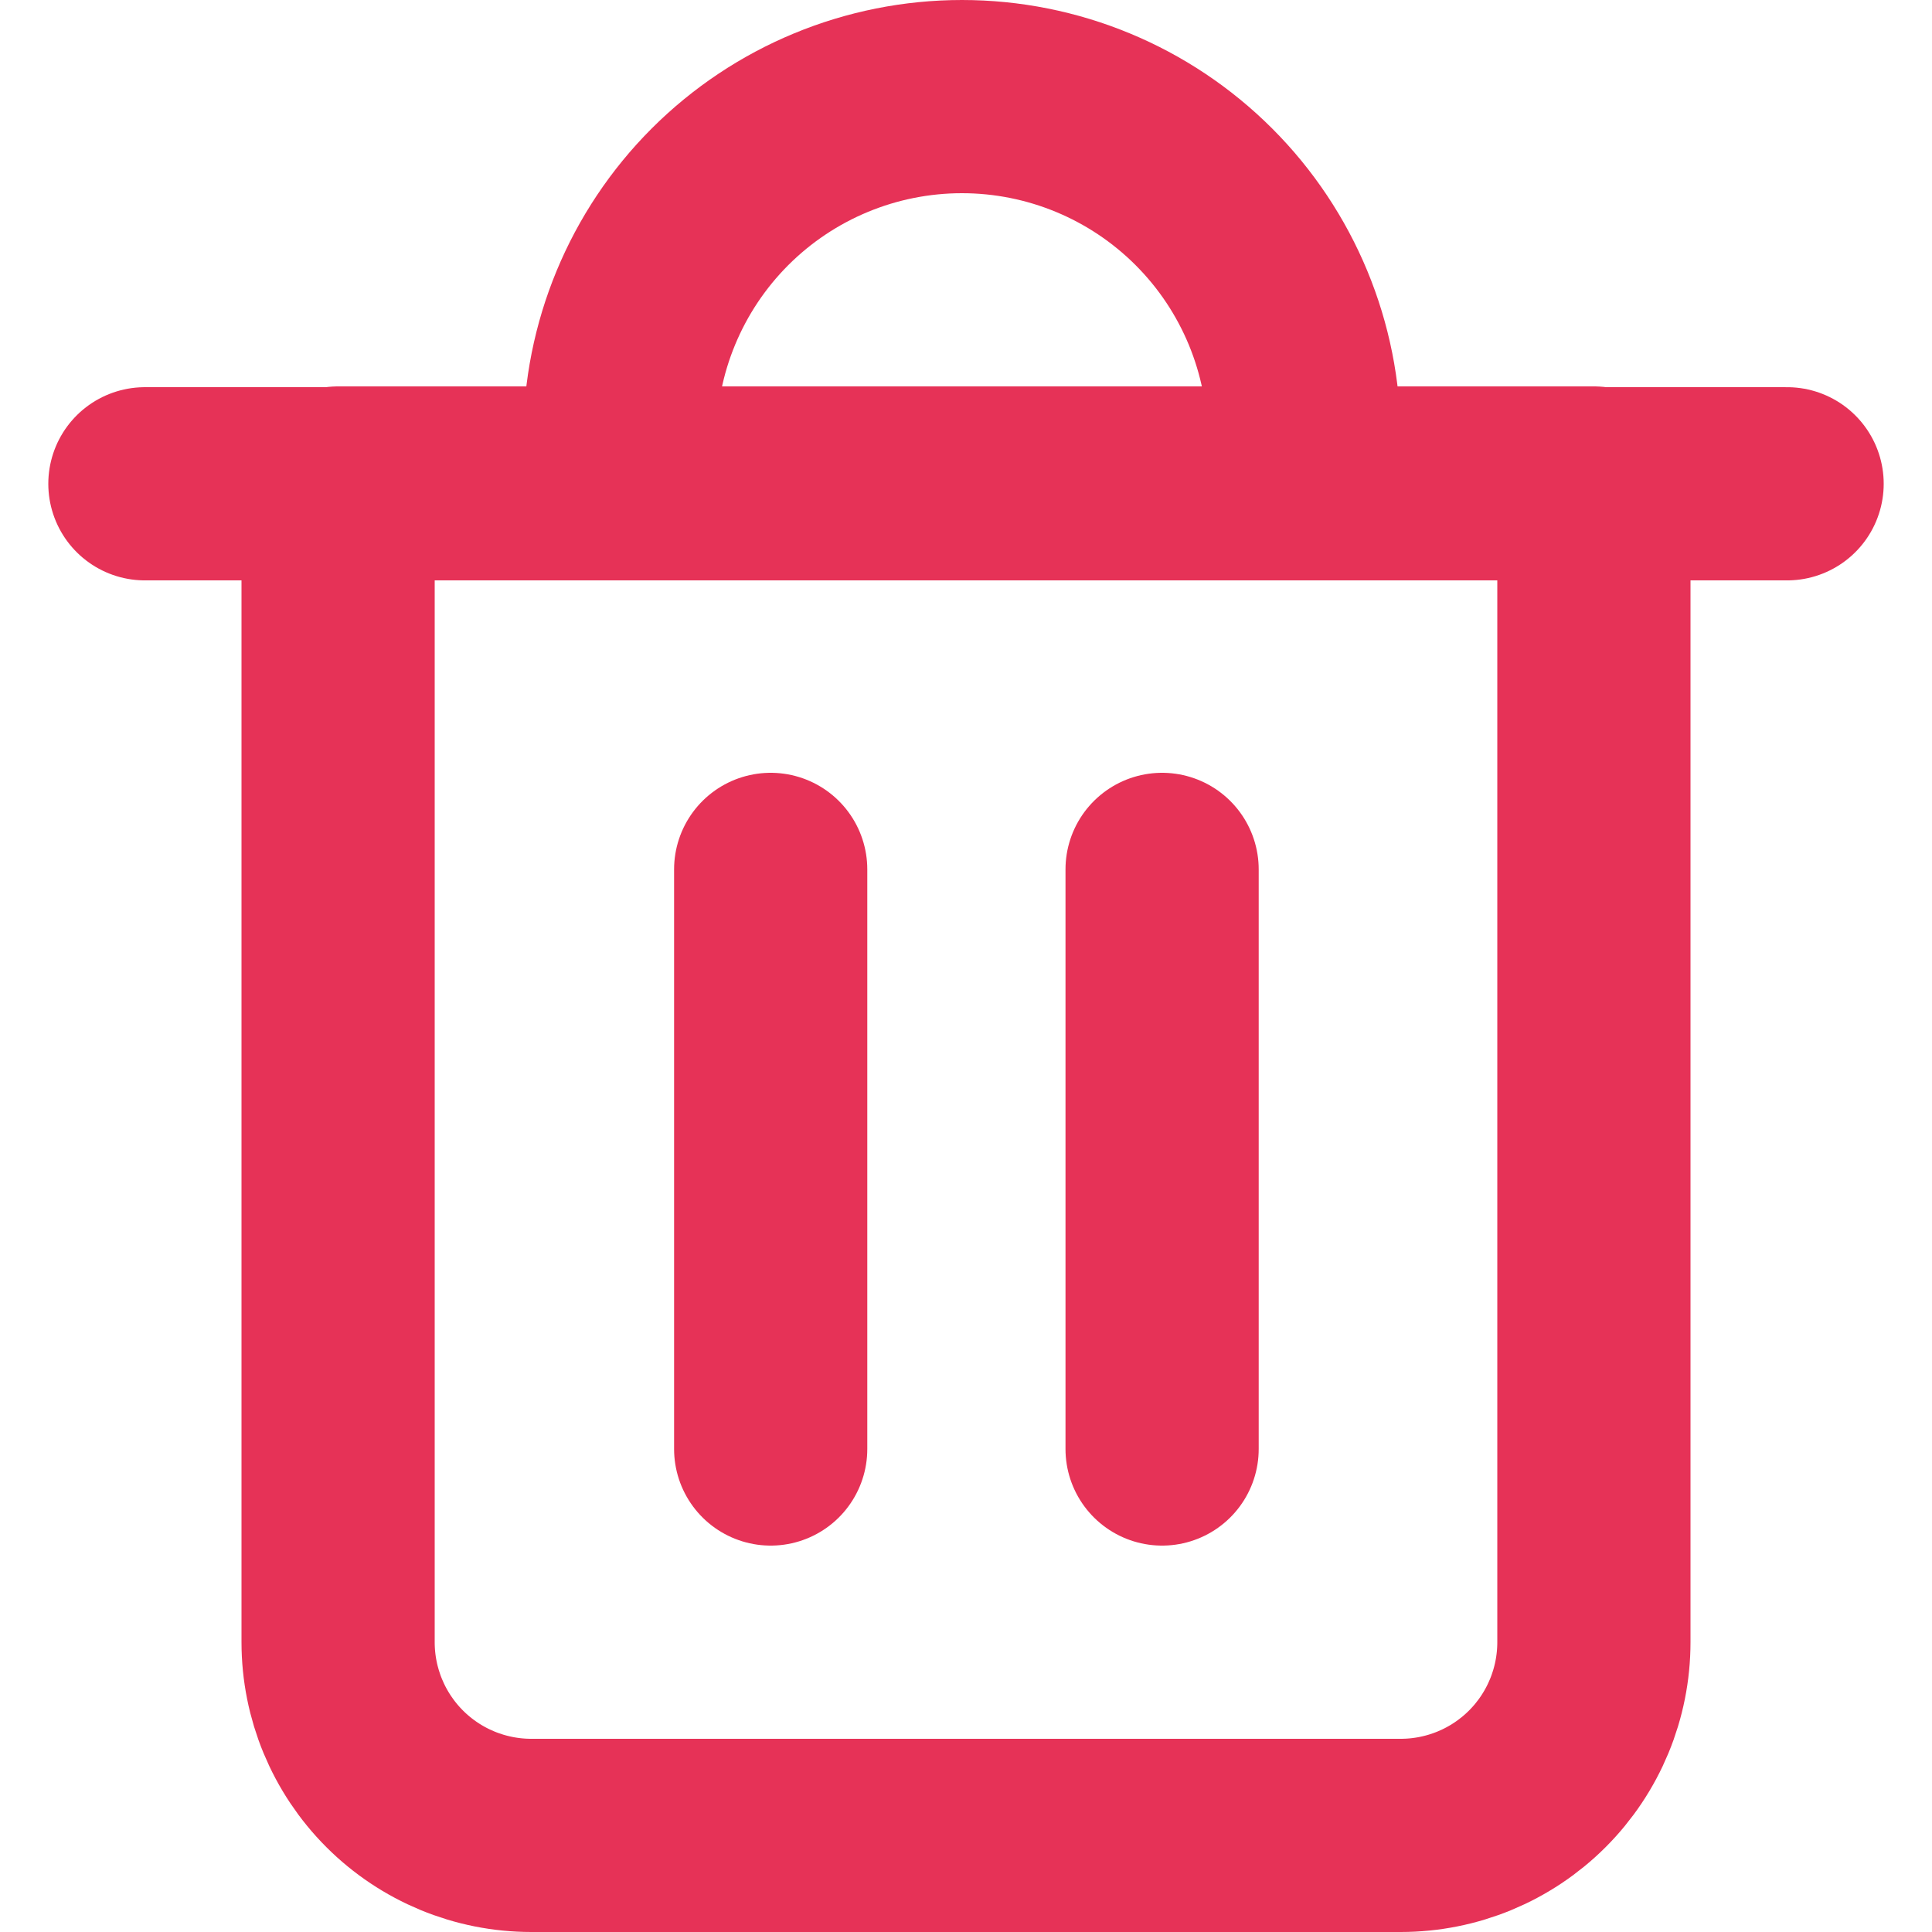
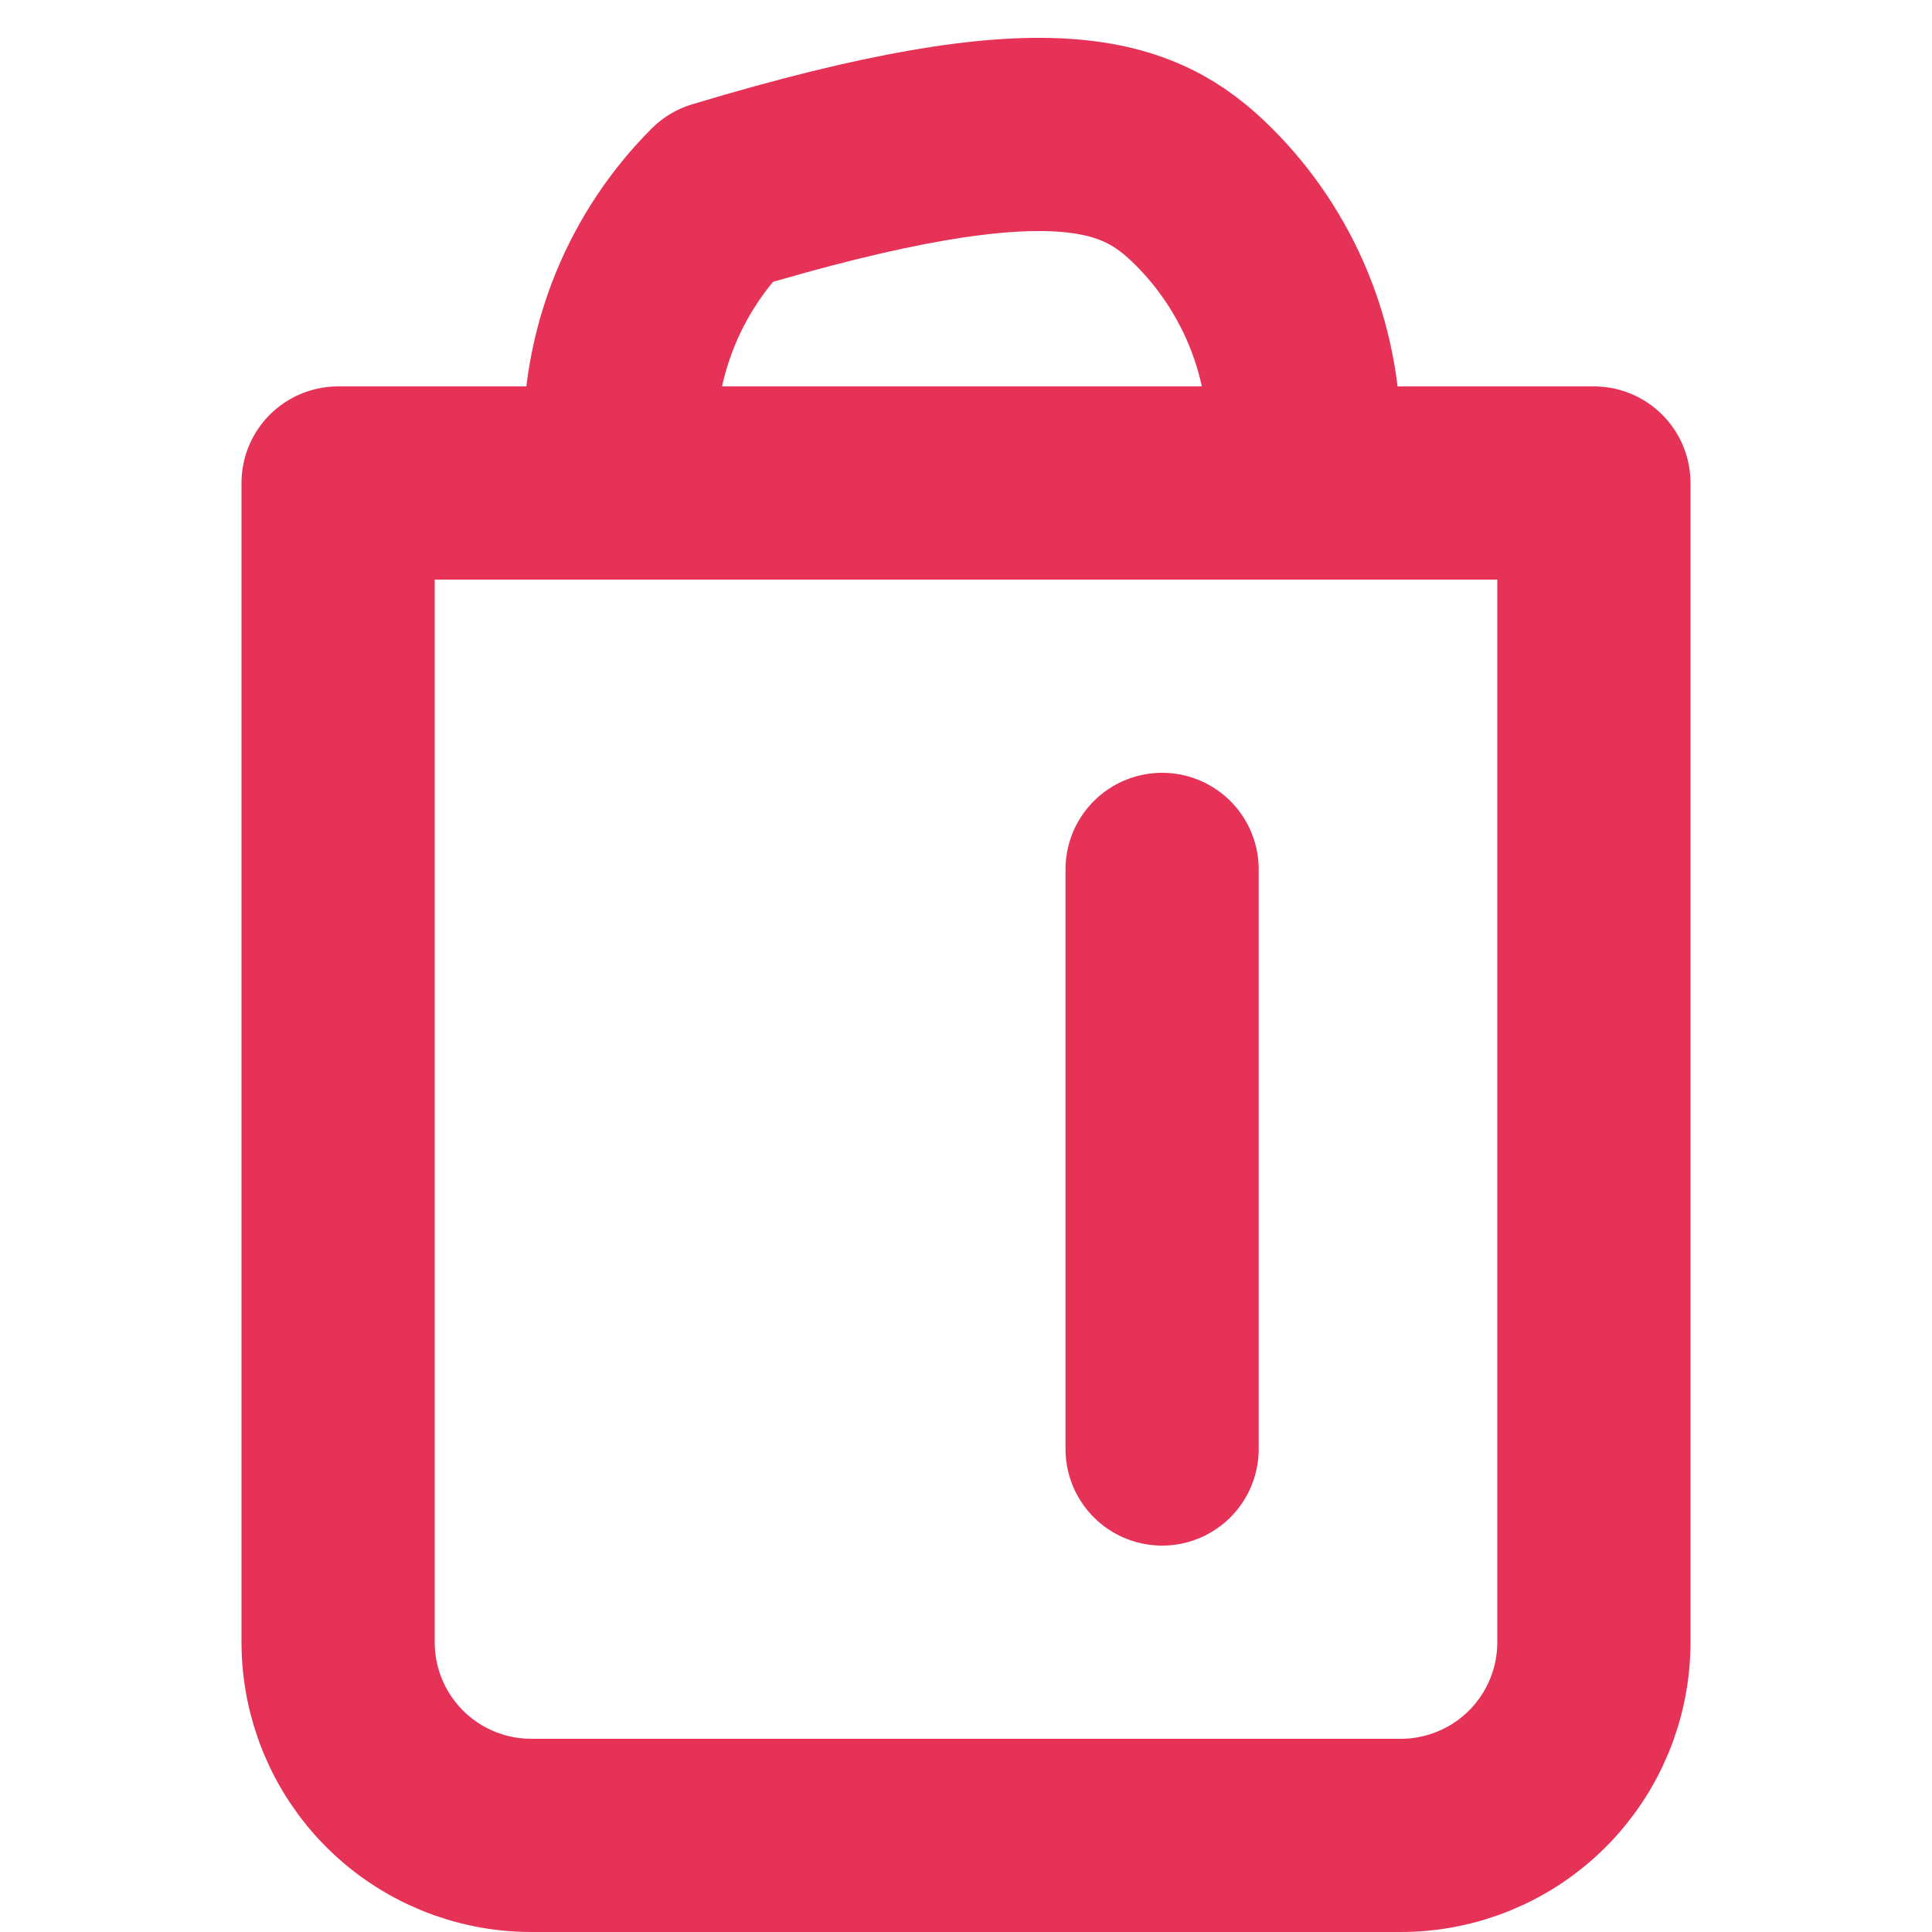
<svg xmlns="http://www.w3.org/2000/svg" width="32" height="32" viewBox="0 0 32 32" fill="none">
-   <path d="M2.4 8.013H29.6" stroke="#E63257" stroke-width="3.2" stroke-linecap="round" stroke-linejoin="round" />
  <path d="M23.2 30.4H8.8C7.951 30.4 7.137 30.063 6.537 29.463C5.937 28.863 5.6 28.049 5.6 27.2V8H26.4V27.2C26.4 28.049 26.063 28.863 25.463 29.463C24.863 30.063 24.049 30.4 23.2 30.4Z" stroke="#E63257" stroke-width="3.2" stroke-linecap="round" stroke-linejoin="round" />
-   <path d="M10.266 8V7.267C10.266 5.764 10.863 4.323 11.925 3.26C12.988 2.197 14.43 1.6 15.933 1.6C17.436 1.6 18.877 2.197 19.94 3.26C21.003 4.323 21.6 5.764 21.6 7.267V8" stroke="#E63257" stroke-width="3.2" stroke-linecap="round" stroke-linejoin="round" />
-   <path d="M12.765 14.4V24" stroke="#E63257" stroke-width="3.2" stroke-linecap="round" stroke-linejoin="round" />
+   <path d="M10.266 8V7.267C10.266 5.764 10.863 4.323 11.925 3.26C17.436 1.6 18.877 2.197 19.94 3.26C21.003 4.323 21.6 5.764 21.6 7.267V8" stroke="#E63257" stroke-width="3.2" stroke-linecap="round" stroke-linejoin="round" />
  <path d="M19.248 14.4V24" stroke="#E63257" stroke-width="3.2" stroke-linecap="round" stroke-linejoin="round" />
</svg>